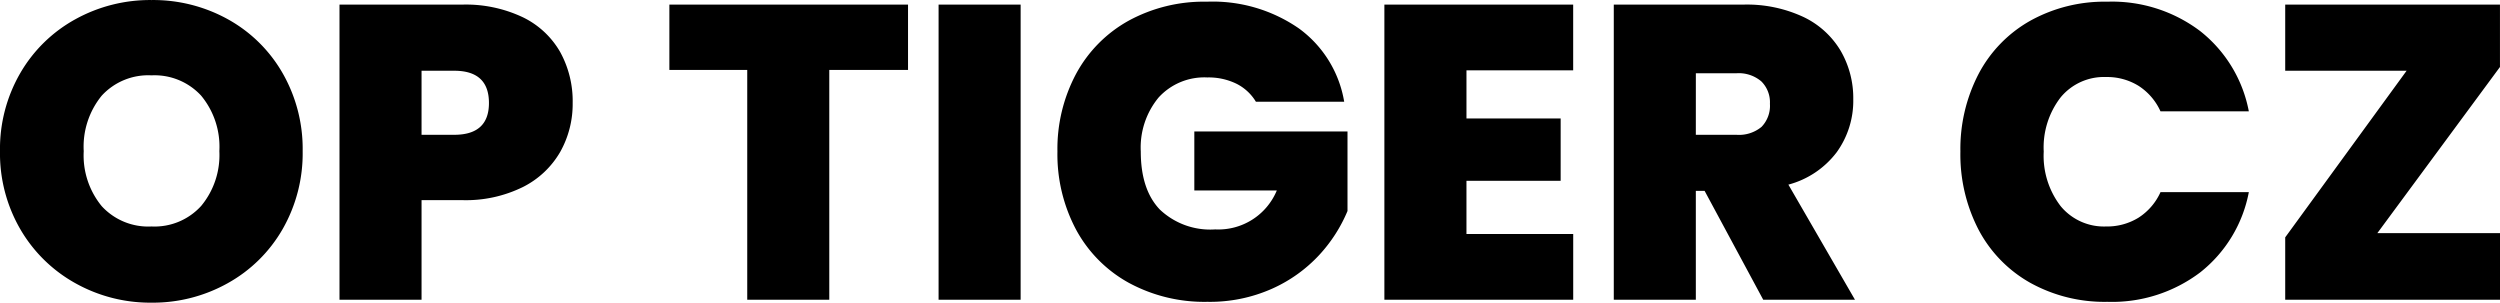
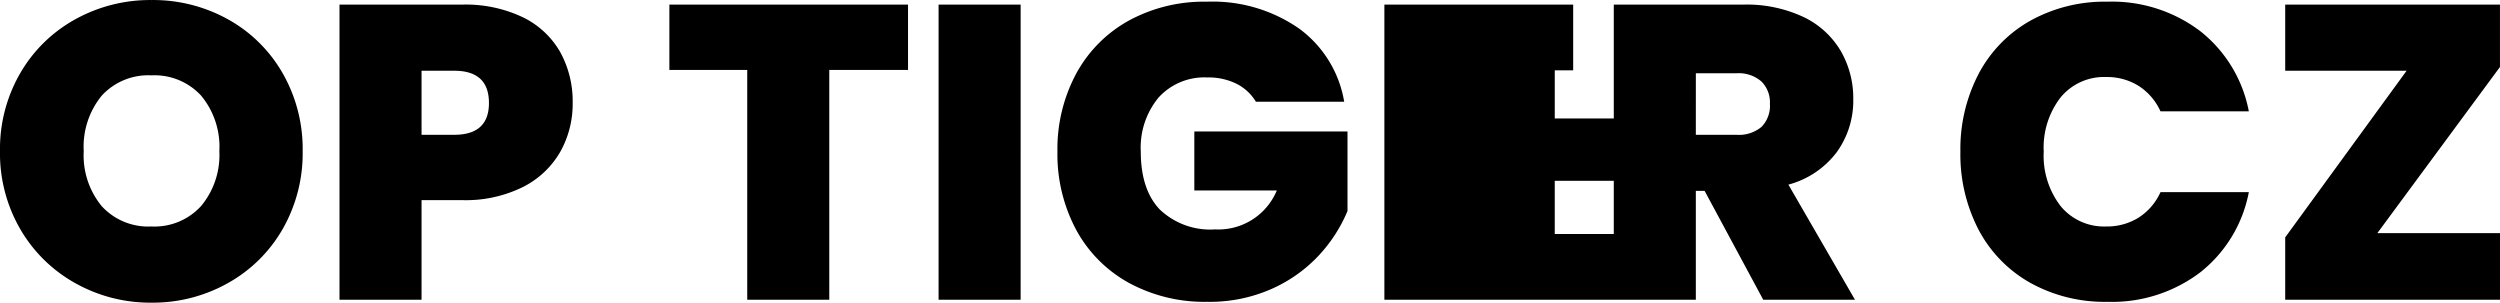
<svg xmlns="http://www.w3.org/2000/svg" width="262.768" height="31.812" viewBox="0 0 262.768 31.812">
-   <path id="Path_342" data-name="Path 342" d="M17.336.308A16.106,16.106,0,0,1,9.328-1.738,15.247,15.247,0,0,1,3.542-7.414,15.886,15.886,0,0,1,1.408-15.62a15.886,15.886,0,0,1,2.134-8.206A15.086,15.086,0,0,1,9.328-29.48,16.244,16.244,0,0,1,17.336-31.5a16.208,16.208,0,0,1,8.03,2.024,14.972,14.972,0,0,1,5.742,5.654A16.015,16.015,0,0,1,33.22-15.62a16.015,16.015,0,0,1-2.112,8.206,15.087,15.087,0,0,1-5.764,5.676A16.106,16.106,0,0,1,17.336.308Zm0-8.008A6.617,6.617,0,0,0,22.55-9.856a8.364,8.364,0,0,0,1.914-5.764,8.413,8.413,0,0,0-1.914-5.83,6.65,6.65,0,0,0-5.214-2.134A6.635,6.635,0,0,0,12.1-21.45a8.476,8.476,0,0,0-1.892,5.83A8.408,8.408,0,0,0,12.1-9.834,6.635,6.635,0,0,0,17.336-7.7ZM61.6-20.68a10.283,10.283,0,0,1-1.3,5.126,9.377,9.377,0,0,1-3.916,3.7,13.543,13.543,0,0,1-6.4,1.386H45.716V0H37.092V-31.02H49.984a14,14,0,0,1,6.358,1.32,9.075,9.075,0,0,1,3.938,3.652A10.708,10.708,0,0,1,61.6-20.68ZM49.148-17.336q3.652,0,3.652-3.344,0-3.388-3.652-3.388H45.716v6.732Zm47.7-13.684v6.864H88.572V0H79.948V-24.156H71.764V-31.02Zm11.836,0V0h-8.624V-31.02Zm24.728,10.208a4.993,4.993,0,0,0-2.046-1.892,6.666,6.666,0,0,0-3.058-.66,6.5,6.5,0,0,0-5.126,2.112,8.252,8.252,0,0,0-1.87,5.676q0,4,2,6.094a7.7,7.7,0,0,0,5.83,2.09,6.65,6.65,0,0,0,6.468-4.092H126.94v-6.2h16.1v8.36a15.786,15.786,0,0,1-2.97,4.62,15.224,15.224,0,0,1-4.95,3.542A16.05,16.05,0,0,1,128.3.22a16.638,16.638,0,0,1-8.25-2A13.924,13.924,0,0,1,114.51-7.37a16.845,16.845,0,0,1-1.958-8.206,16.752,16.752,0,0,1,1.958-8.162,13.962,13.962,0,0,1,5.522-5.588,16.514,16.514,0,0,1,8.228-2,15.9,15.9,0,0,1,9.68,2.816,11.95,11.95,0,0,1,4.752,7.7Zm22.132-3.3v5.06h9.9V-12.5h-9.9v5.588h11.22V0H146.916V-31.02H166.76v6.908ZM186.736,0l-6.16-11.44h-.924V0h-8.624V-31.02h13.6a14.06,14.06,0,0,1,6.336,1.3,9.092,9.092,0,0,1,3.916,3.564,9.909,9.909,0,0,1,1.32,5.082,9.235,9.235,0,0,1-1.738,5.566,9.392,9.392,0,0,1-5.082,3.41l7,12.1Zm-7.084-17.336h4.268a3.7,3.7,0,0,0,2.64-.836,3.181,3.181,0,0,0,.88-2.42,3.094,3.094,0,0,0-.9-2.354,3.656,3.656,0,0,0-2.618-.858h-4.268Zm27.808,1.76a17.063,17.063,0,0,1,1.914-8.162,13.749,13.749,0,0,1,5.434-5.588,16.088,16.088,0,0,1,8.1-2,15.354,15.354,0,0,1,9.768,3.1,14.07,14.07,0,0,1,5.1,8.426h-9.284a6.217,6.217,0,0,0-2.31-2.684,6.285,6.285,0,0,0-3.41-.924A5.9,5.9,0,0,0,218-21.274a8.6,8.6,0,0,0-1.782,5.7A8.675,8.675,0,0,0,218-9.834,5.9,5.9,0,0,0,222.772-7.7a6.285,6.285,0,0,0,3.41-.924,6.217,6.217,0,0,0,2.31-2.684h9.284a14.07,14.07,0,0,1-5.1,8.426A15.354,15.354,0,0,1,222.9.22a16.088,16.088,0,0,1-8.1-2,13.749,13.749,0,0,1-5.434-5.588A17.158,17.158,0,0,1,207.46-15.576ZM251.284-7h12.892V0H241.6V-6.556l12.76-17.512H241.6V-31.02h22.572v6.556Z" transform="translate(-1.408 31.504)" />
+   <path id="Path_342" data-name="Path 342" d="M17.336.308A16.106,16.106,0,0,1,9.328-1.738,15.247,15.247,0,0,1,3.542-7.414,15.886,15.886,0,0,1,1.408-15.62a15.886,15.886,0,0,1,2.134-8.206A15.086,15.086,0,0,1,9.328-29.48,16.244,16.244,0,0,1,17.336-31.5a16.208,16.208,0,0,1,8.03,2.024,14.972,14.972,0,0,1,5.742,5.654A16.015,16.015,0,0,1,33.22-15.62a16.015,16.015,0,0,1-2.112,8.206,15.087,15.087,0,0,1-5.764,5.676A16.106,16.106,0,0,1,17.336.308Zm0-8.008A6.617,6.617,0,0,0,22.55-9.856a8.364,8.364,0,0,0,1.914-5.764,8.413,8.413,0,0,0-1.914-5.83,6.65,6.65,0,0,0-5.214-2.134A6.635,6.635,0,0,0,12.1-21.45a8.476,8.476,0,0,0-1.892,5.83A8.408,8.408,0,0,0,12.1-9.834,6.635,6.635,0,0,0,17.336-7.7ZM61.6-20.68a10.283,10.283,0,0,1-1.3,5.126,9.377,9.377,0,0,1-3.916,3.7,13.543,13.543,0,0,1-6.4,1.386H45.716V0H37.092V-31.02H49.984a14,14,0,0,1,6.358,1.32,9.075,9.075,0,0,1,3.938,3.652A10.708,10.708,0,0,1,61.6-20.68ZM49.148-17.336q3.652,0,3.652-3.344,0-3.388-3.652-3.388H45.716v6.732Zm47.7-13.684v6.864H88.572V0H79.948V-24.156H71.764V-31.02Zm11.836,0V0h-8.624V-31.02Zm24.728,10.208a4.993,4.993,0,0,0-2.046-1.892,6.666,6.666,0,0,0-3.058-.66,6.5,6.5,0,0,0-5.126,2.112,8.252,8.252,0,0,0-1.87,5.676q0,4,2,6.094a7.7,7.7,0,0,0,5.83,2.09,6.65,6.65,0,0,0,6.468-4.092H126.94v-6.2h16.1v8.36a15.786,15.786,0,0,1-2.97,4.62,15.224,15.224,0,0,1-4.95,3.542A16.05,16.05,0,0,1,128.3.22a16.638,16.638,0,0,1-8.25-2A13.924,13.924,0,0,1,114.51-7.37a16.845,16.845,0,0,1-1.958-8.206,16.752,16.752,0,0,1,1.958-8.162,13.962,13.962,0,0,1,5.522-5.588,16.514,16.514,0,0,1,8.228-2,15.9,15.9,0,0,1,9.68,2.816,11.95,11.95,0,0,1,4.752,7.7m22.132-3.3v5.06h9.9V-12.5h-9.9v5.588h11.22V0H146.916V-31.02H166.76v6.908ZM186.736,0l-6.16-11.44h-.924V0h-8.624V-31.02h13.6a14.06,14.06,0,0,1,6.336,1.3,9.092,9.092,0,0,1,3.916,3.564,9.909,9.909,0,0,1,1.32,5.082,9.235,9.235,0,0,1-1.738,5.566,9.392,9.392,0,0,1-5.082,3.41l7,12.1Zm-7.084-17.336h4.268a3.7,3.7,0,0,0,2.64-.836,3.181,3.181,0,0,0,.88-2.42,3.094,3.094,0,0,0-.9-2.354,3.656,3.656,0,0,0-2.618-.858h-4.268Zm27.808,1.76a17.063,17.063,0,0,1,1.914-8.162,13.749,13.749,0,0,1,5.434-5.588,16.088,16.088,0,0,1,8.1-2,15.354,15.354,0,0,1,9.768,3.1,14.07,14.07,0,0,1,5.1,8.426h-9.284a6.217,6.217,0,0,0-2.31-2.684,6.285,6.285,0,0,0-3.41-.924A5.9,5.9,0,0,0,218-21.274a8.6,8.6,0,0,0-1.782,5.7A8.675,8.675,0,0,0,218-9.834,5.9,5.9,0,0,0,222.772-7.7a6.285,6.285,0,0,0,3.41-.924,6.217,6.217,0,0,0,2.31-2.684h9.284a14.07,14.07,0,0,1-5.1,8.426A15.354,15.354,0,0,1,222.9.22a16.088,16.088,0,0,1-8.1-2,13.749,13.749,0,0,1-5.434-5.588A17.158,17.158,0,0,1,207.46-15.576ZM251.284-7h12.892V0H241.6V-6.556l12.76-17.512H241.6V-31.02h22.572v6.556Z" transform="translate(-1.408 31.504)" />
</svg>